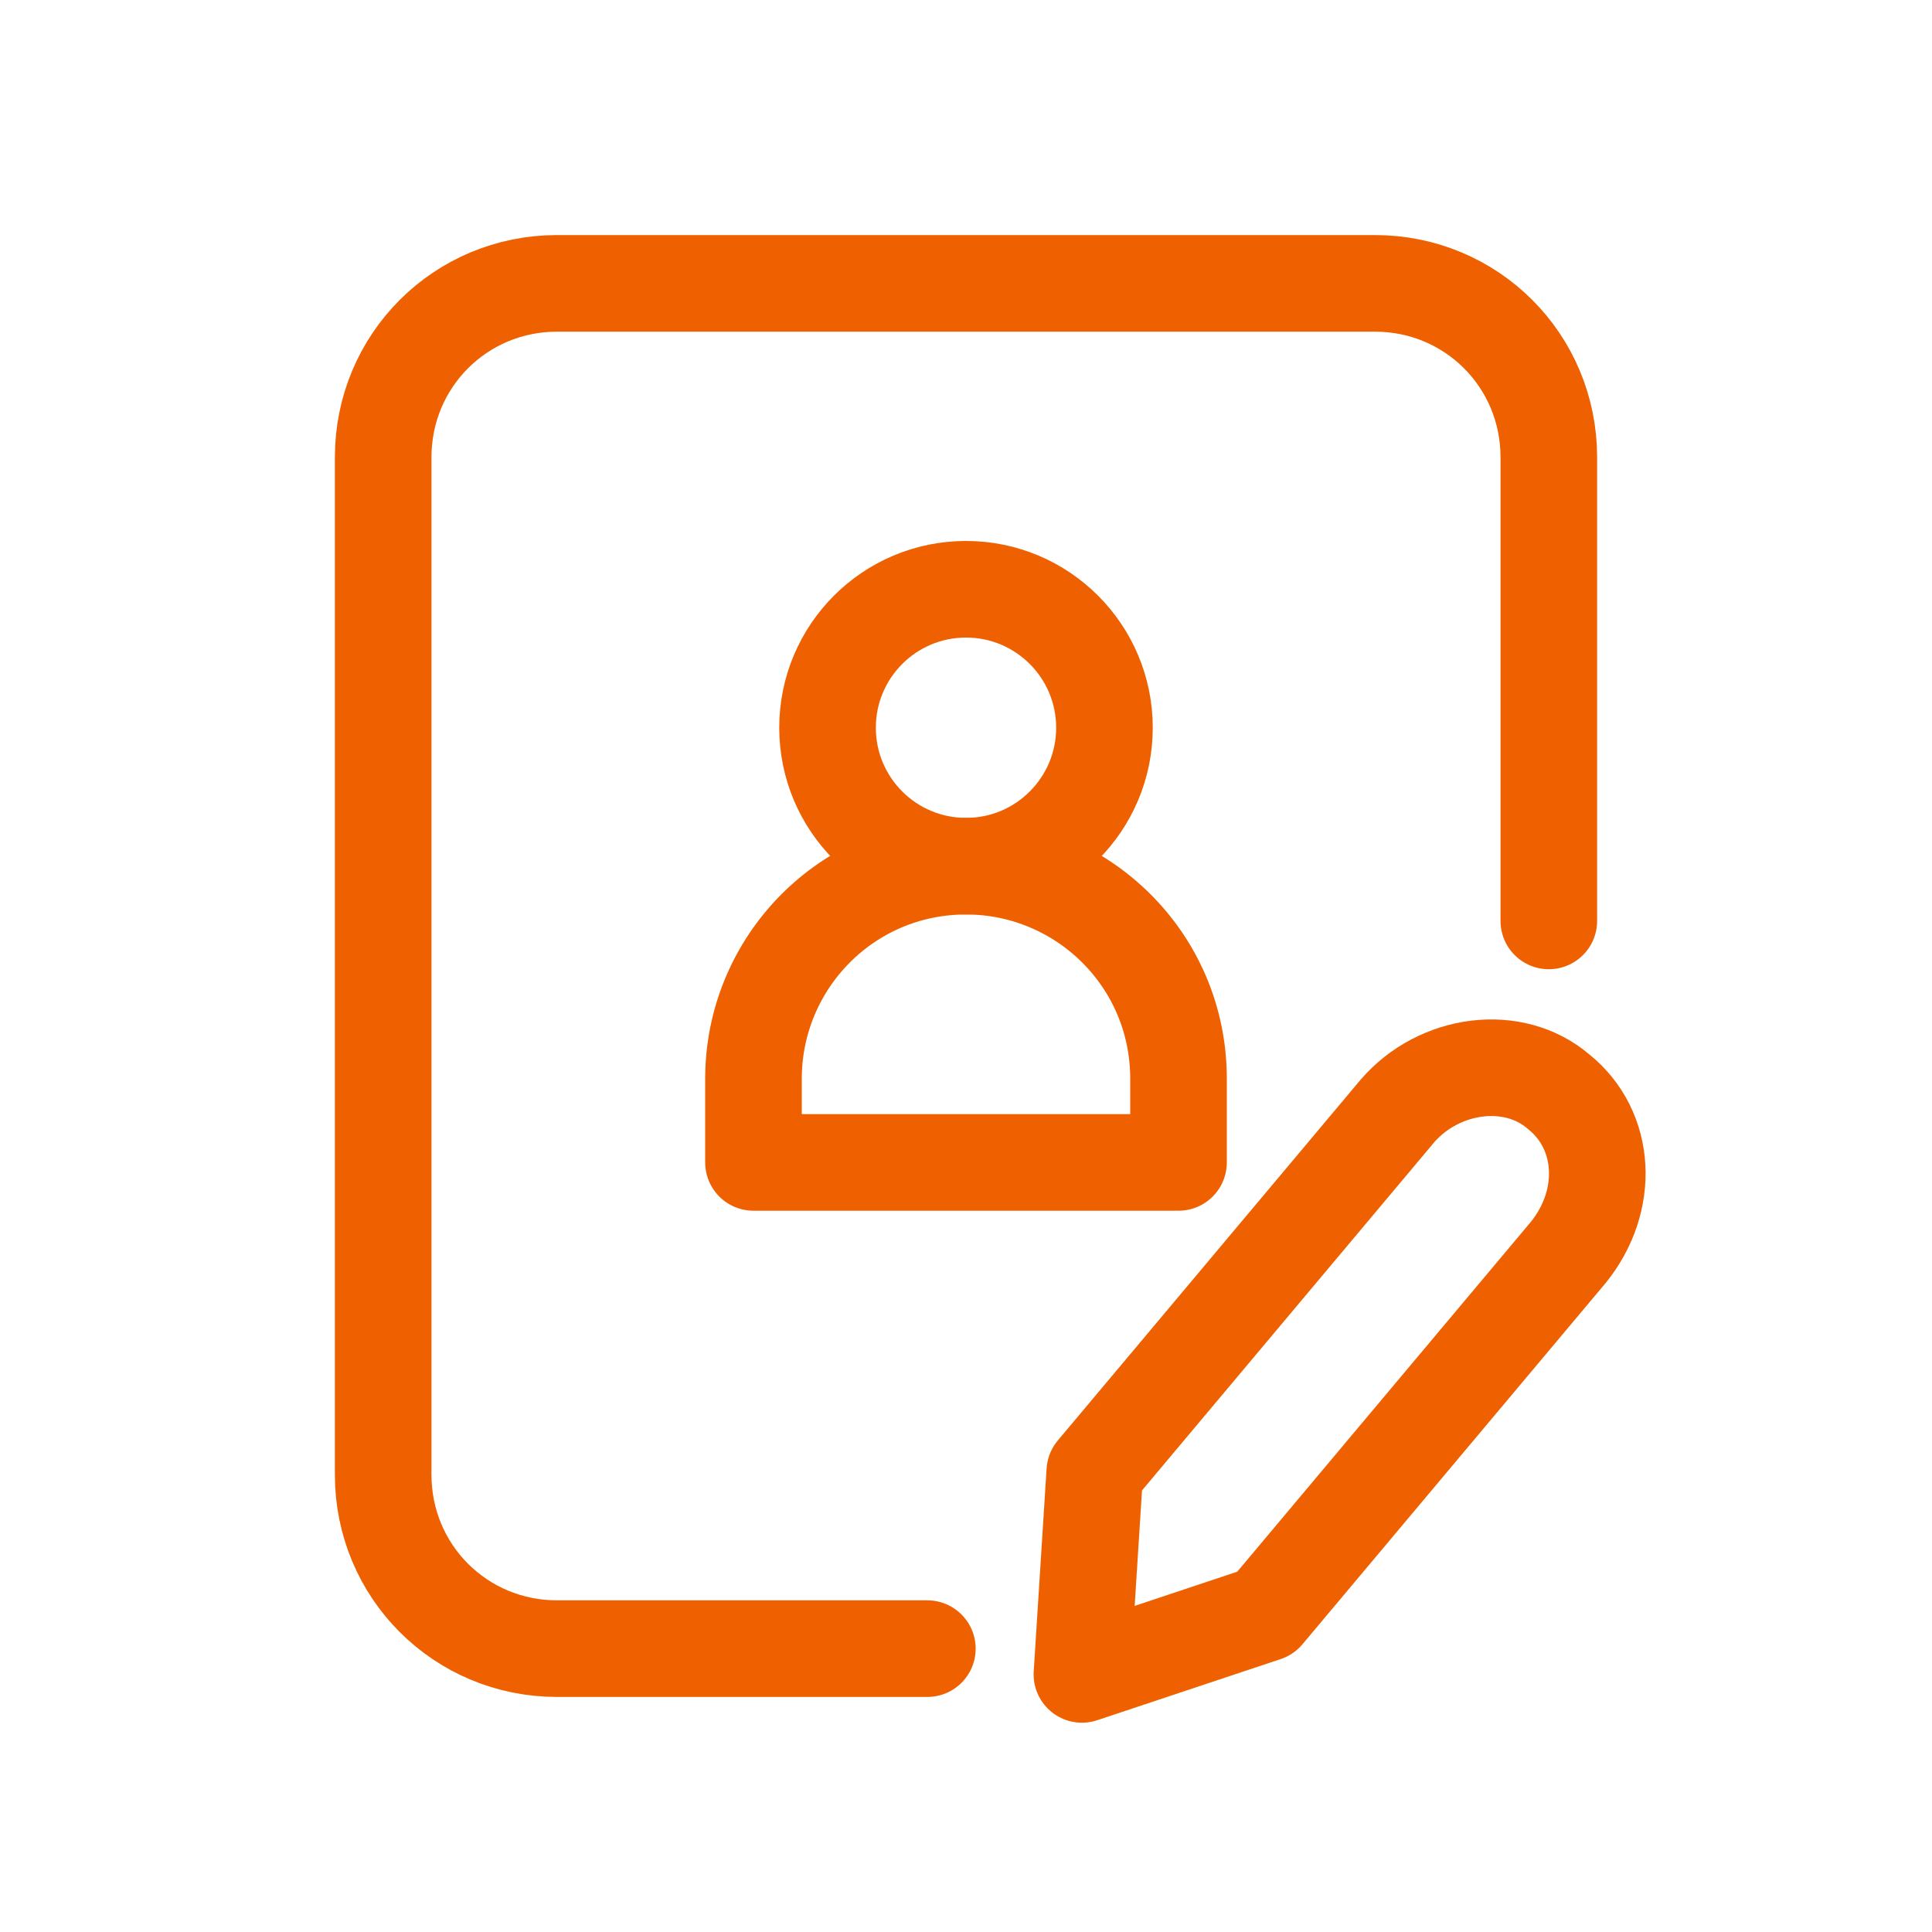
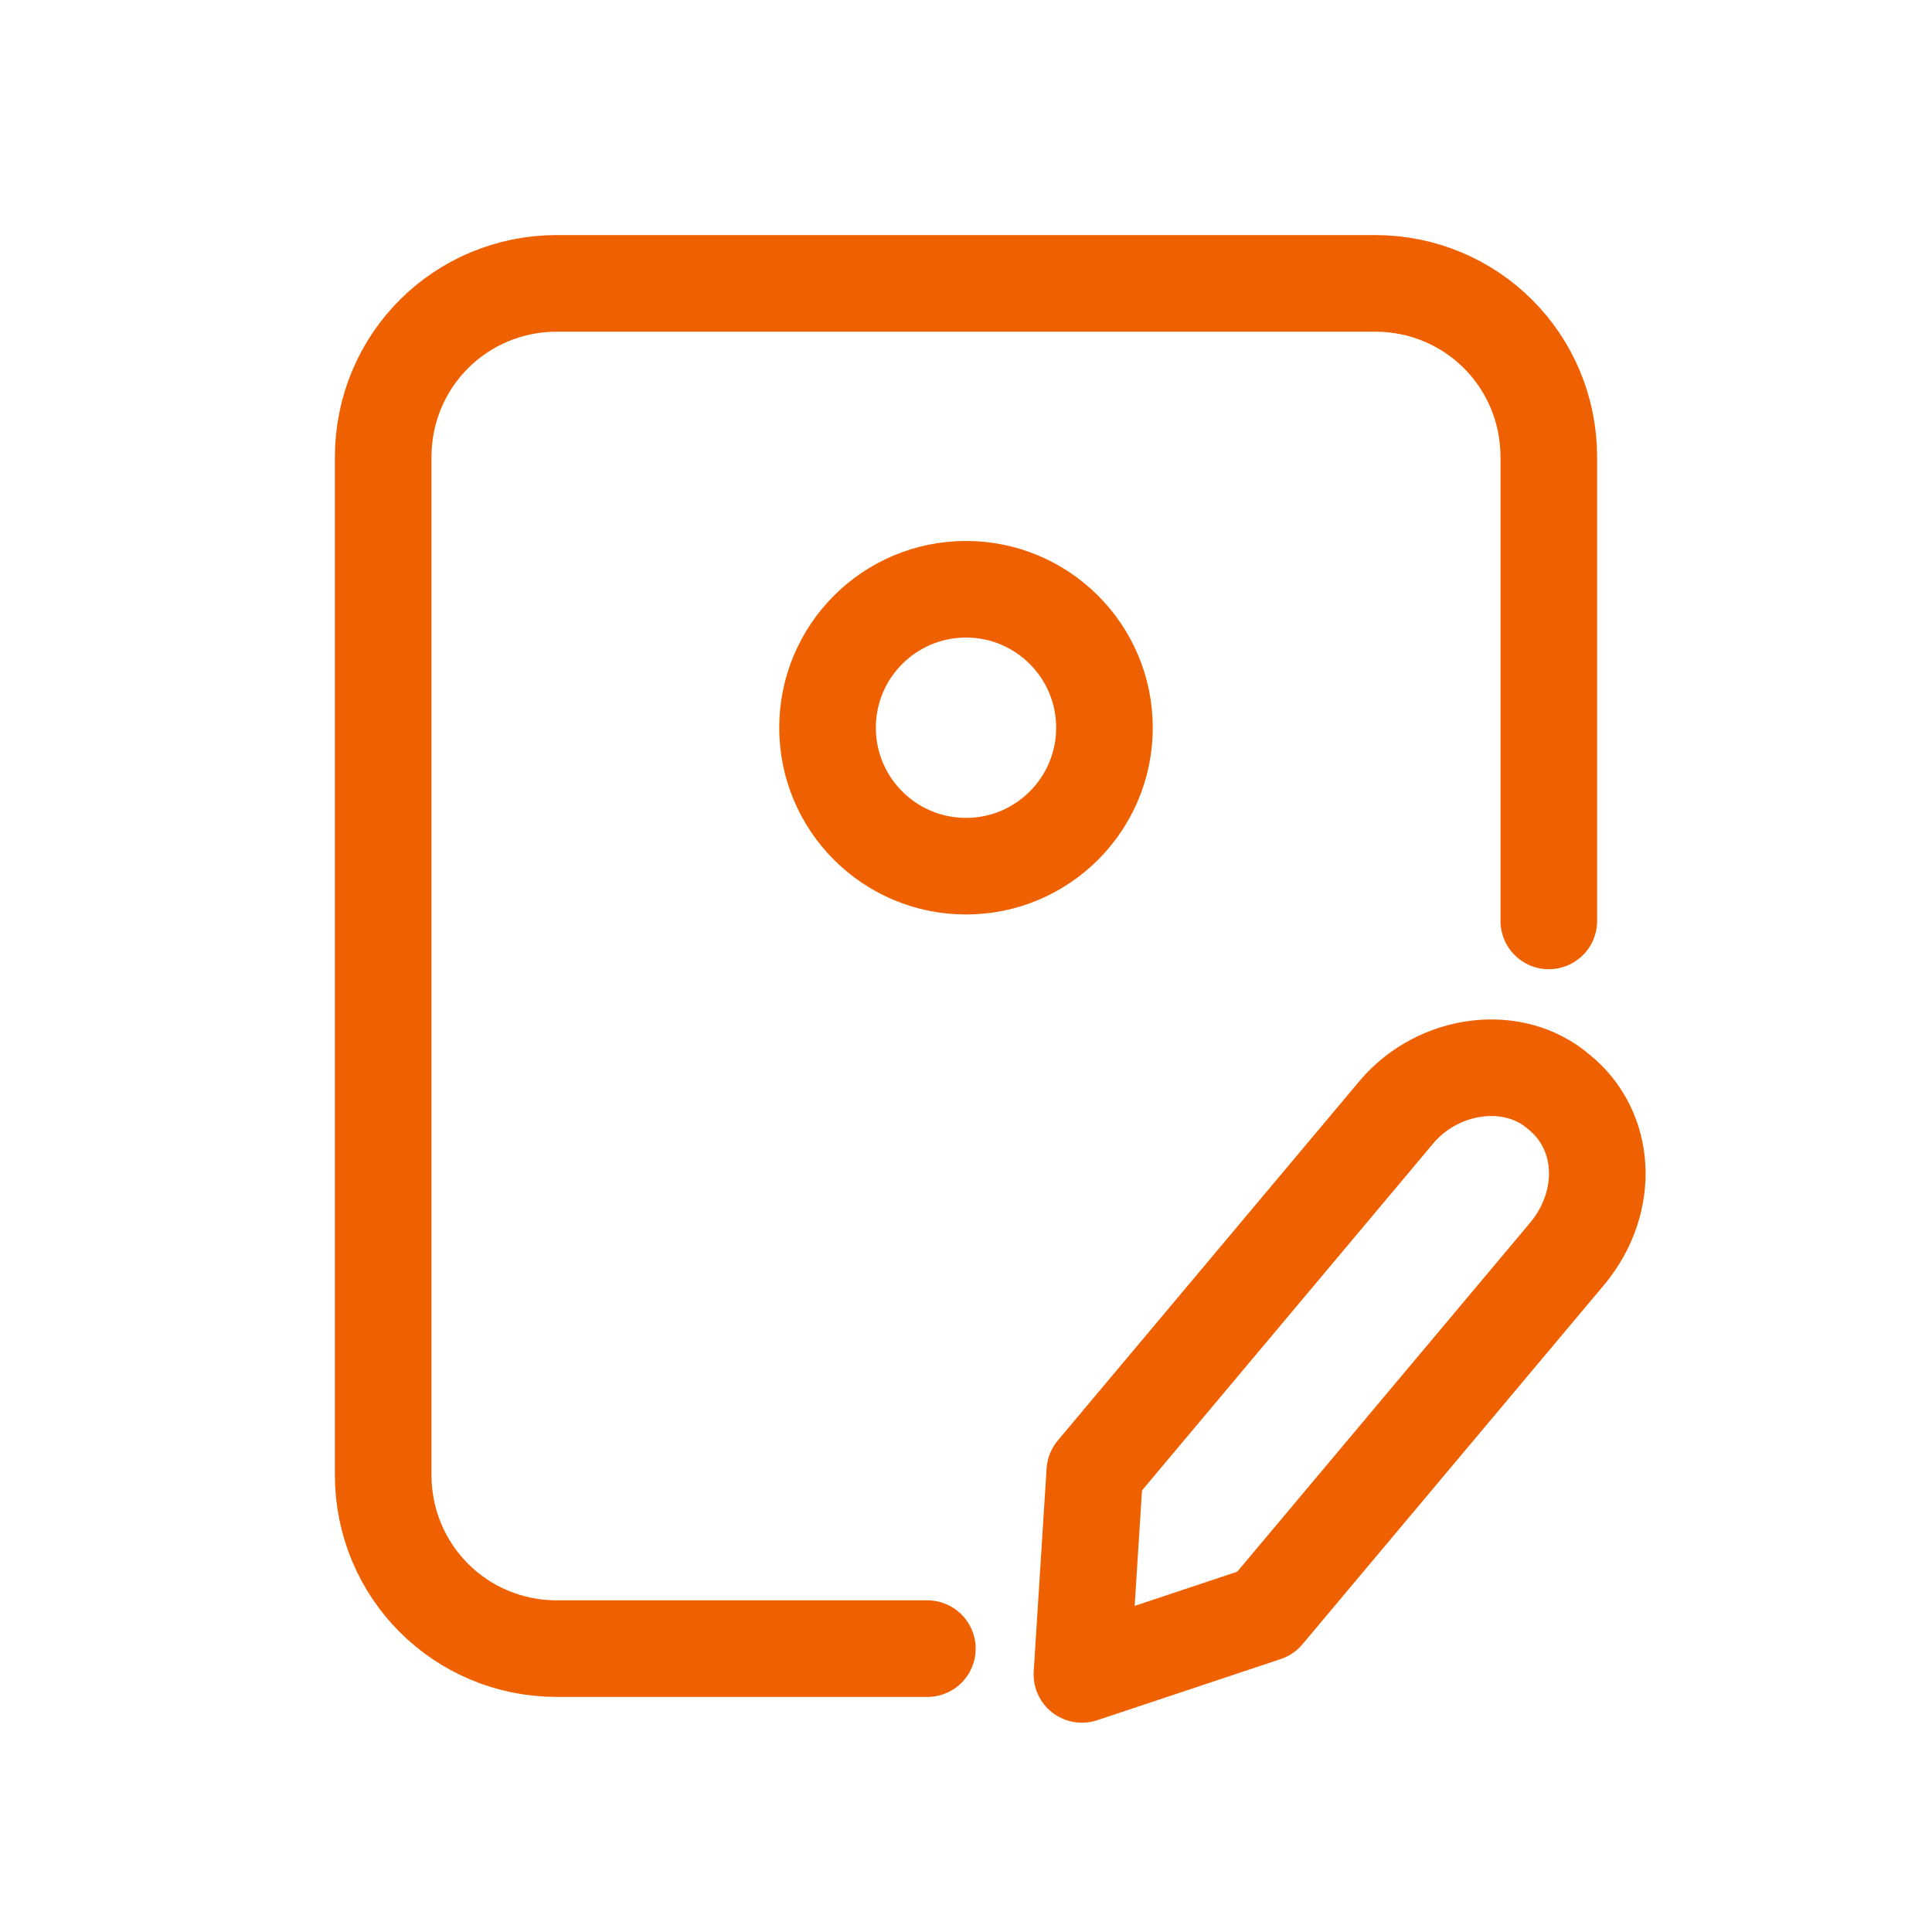
<svg xmlns="http://www.w3.org/2000/svg" version="1.1" x="0px" y="0px" viewBox="0 0 60 60" style="enable-background:new 0 0 60 60;" xml:space="preserve">
  <style type="text/css">
	.st0{fill:none;}
	.st1{fill:none;stroke:#EF6100;stroke-width:3;stroke-linecap:round;stroke-linejoin:round;stroke-miterlimit:10;}
	.st2{display:none;}
	.st3{display:inline;}
	.st4{fill:none;stroke:#00ABEC;stroke-width:0.1;stroke-miterlimit:10;}
	.st5{display:inline;fill:none;stroke:#00ABEC;stroke-width:0.1;stroke-miterlimit:10;}
	.st6{display:inline;fill:none;}
</style>
  <g id="Layer_1">
-     <rect x="0" y="0" class="st0" width="60" height="60" />
    <path class="st1" d="M39.3,50.1l9.4-11.2c1.3-1.6,1.2-3.8-0.3-5l0,0c-1.4-1.2-3.7-0.9-5,0.6l-9.4,11.2L33.6,52L39.3,50.1z" />
    <path class="st1" d="M28.8,51.2H17.3c-3,0-5.4-2.4-5.4-5.4V14.2c0-3,2.4-5.4,5.4-5.4h25.4c3,0,5.4,2.4,5.4,5.4v14.4" />
    <g>
      <circle class="st1" cx="30" cy="22.6" r="4.3" />
-       <path class="st1" d="M36.6,33.5c0-3.7-3-6.6-6.6-6.6c-3.7,0-6.6,3-6.6,6.6v2.6h13.2V33.5z" />
    </g>
  </g>
  <g id="Layer_2" class="st2">
    <rect y="0" class="st6" width="59.9" height="59.9" />
    <g class="st3">
      <rect x="0" class="st4" width="59.9" height="59.9" />
      <rect x="0" class="st4" width="59.9" height="59.9" />
      <line class="st4" x1="59.9" y1="0" x2="0" y2="59.9" />
      <line class="st4" x1="0" y1="0" x2="59.9" y2="59.9" />
      <rect x="8.7" y="8.8" class="st4" width="42.4" height="42.4" />
-       <rect x="15" y="15" class="st4" width="30" height="30" />
      <circle class="st4" cx="30" cy="30" r="15" />
      <circle class="st4" cx="30" cy="30" r="21.2" />
-       <circle class="st4" cx="30" cy="30" r="30" />
    </g>
    <line class="st5" x1="30" y1="0" x2="30" y2="59.9" />
    <line class="st5" x1="59.9" y1="30" x2="0" y2="30" />
  </g>
</svg>